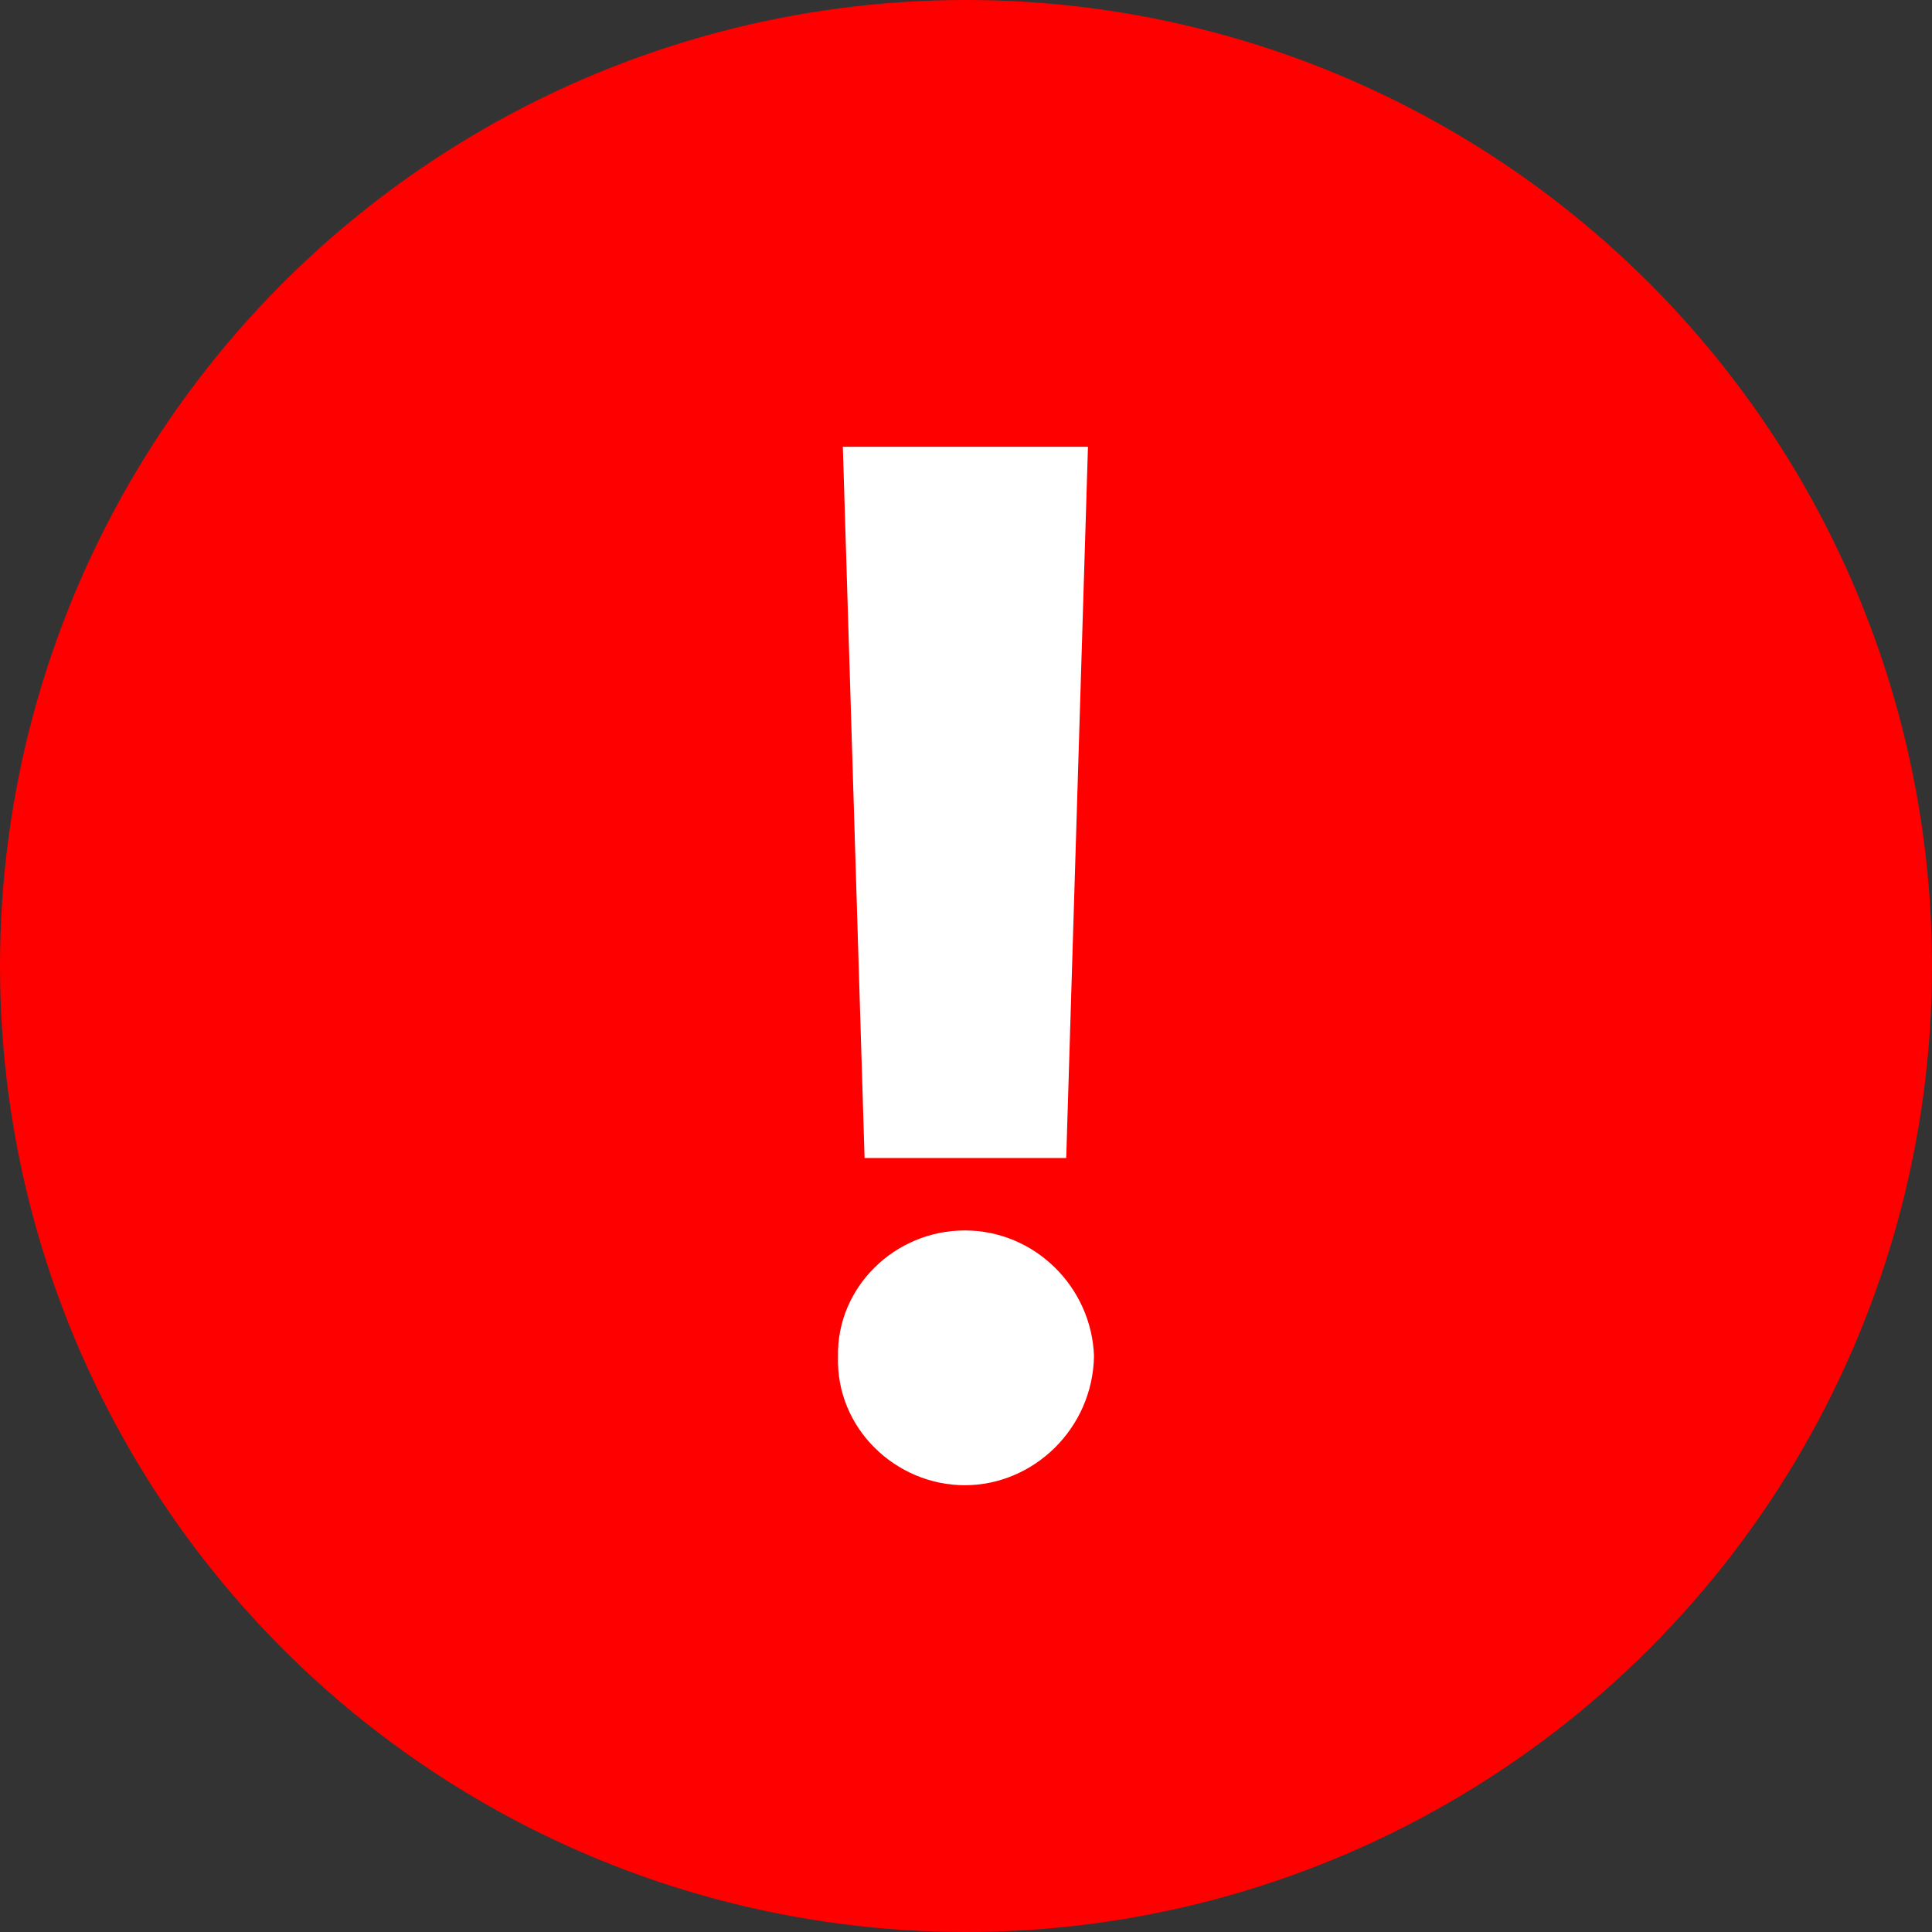
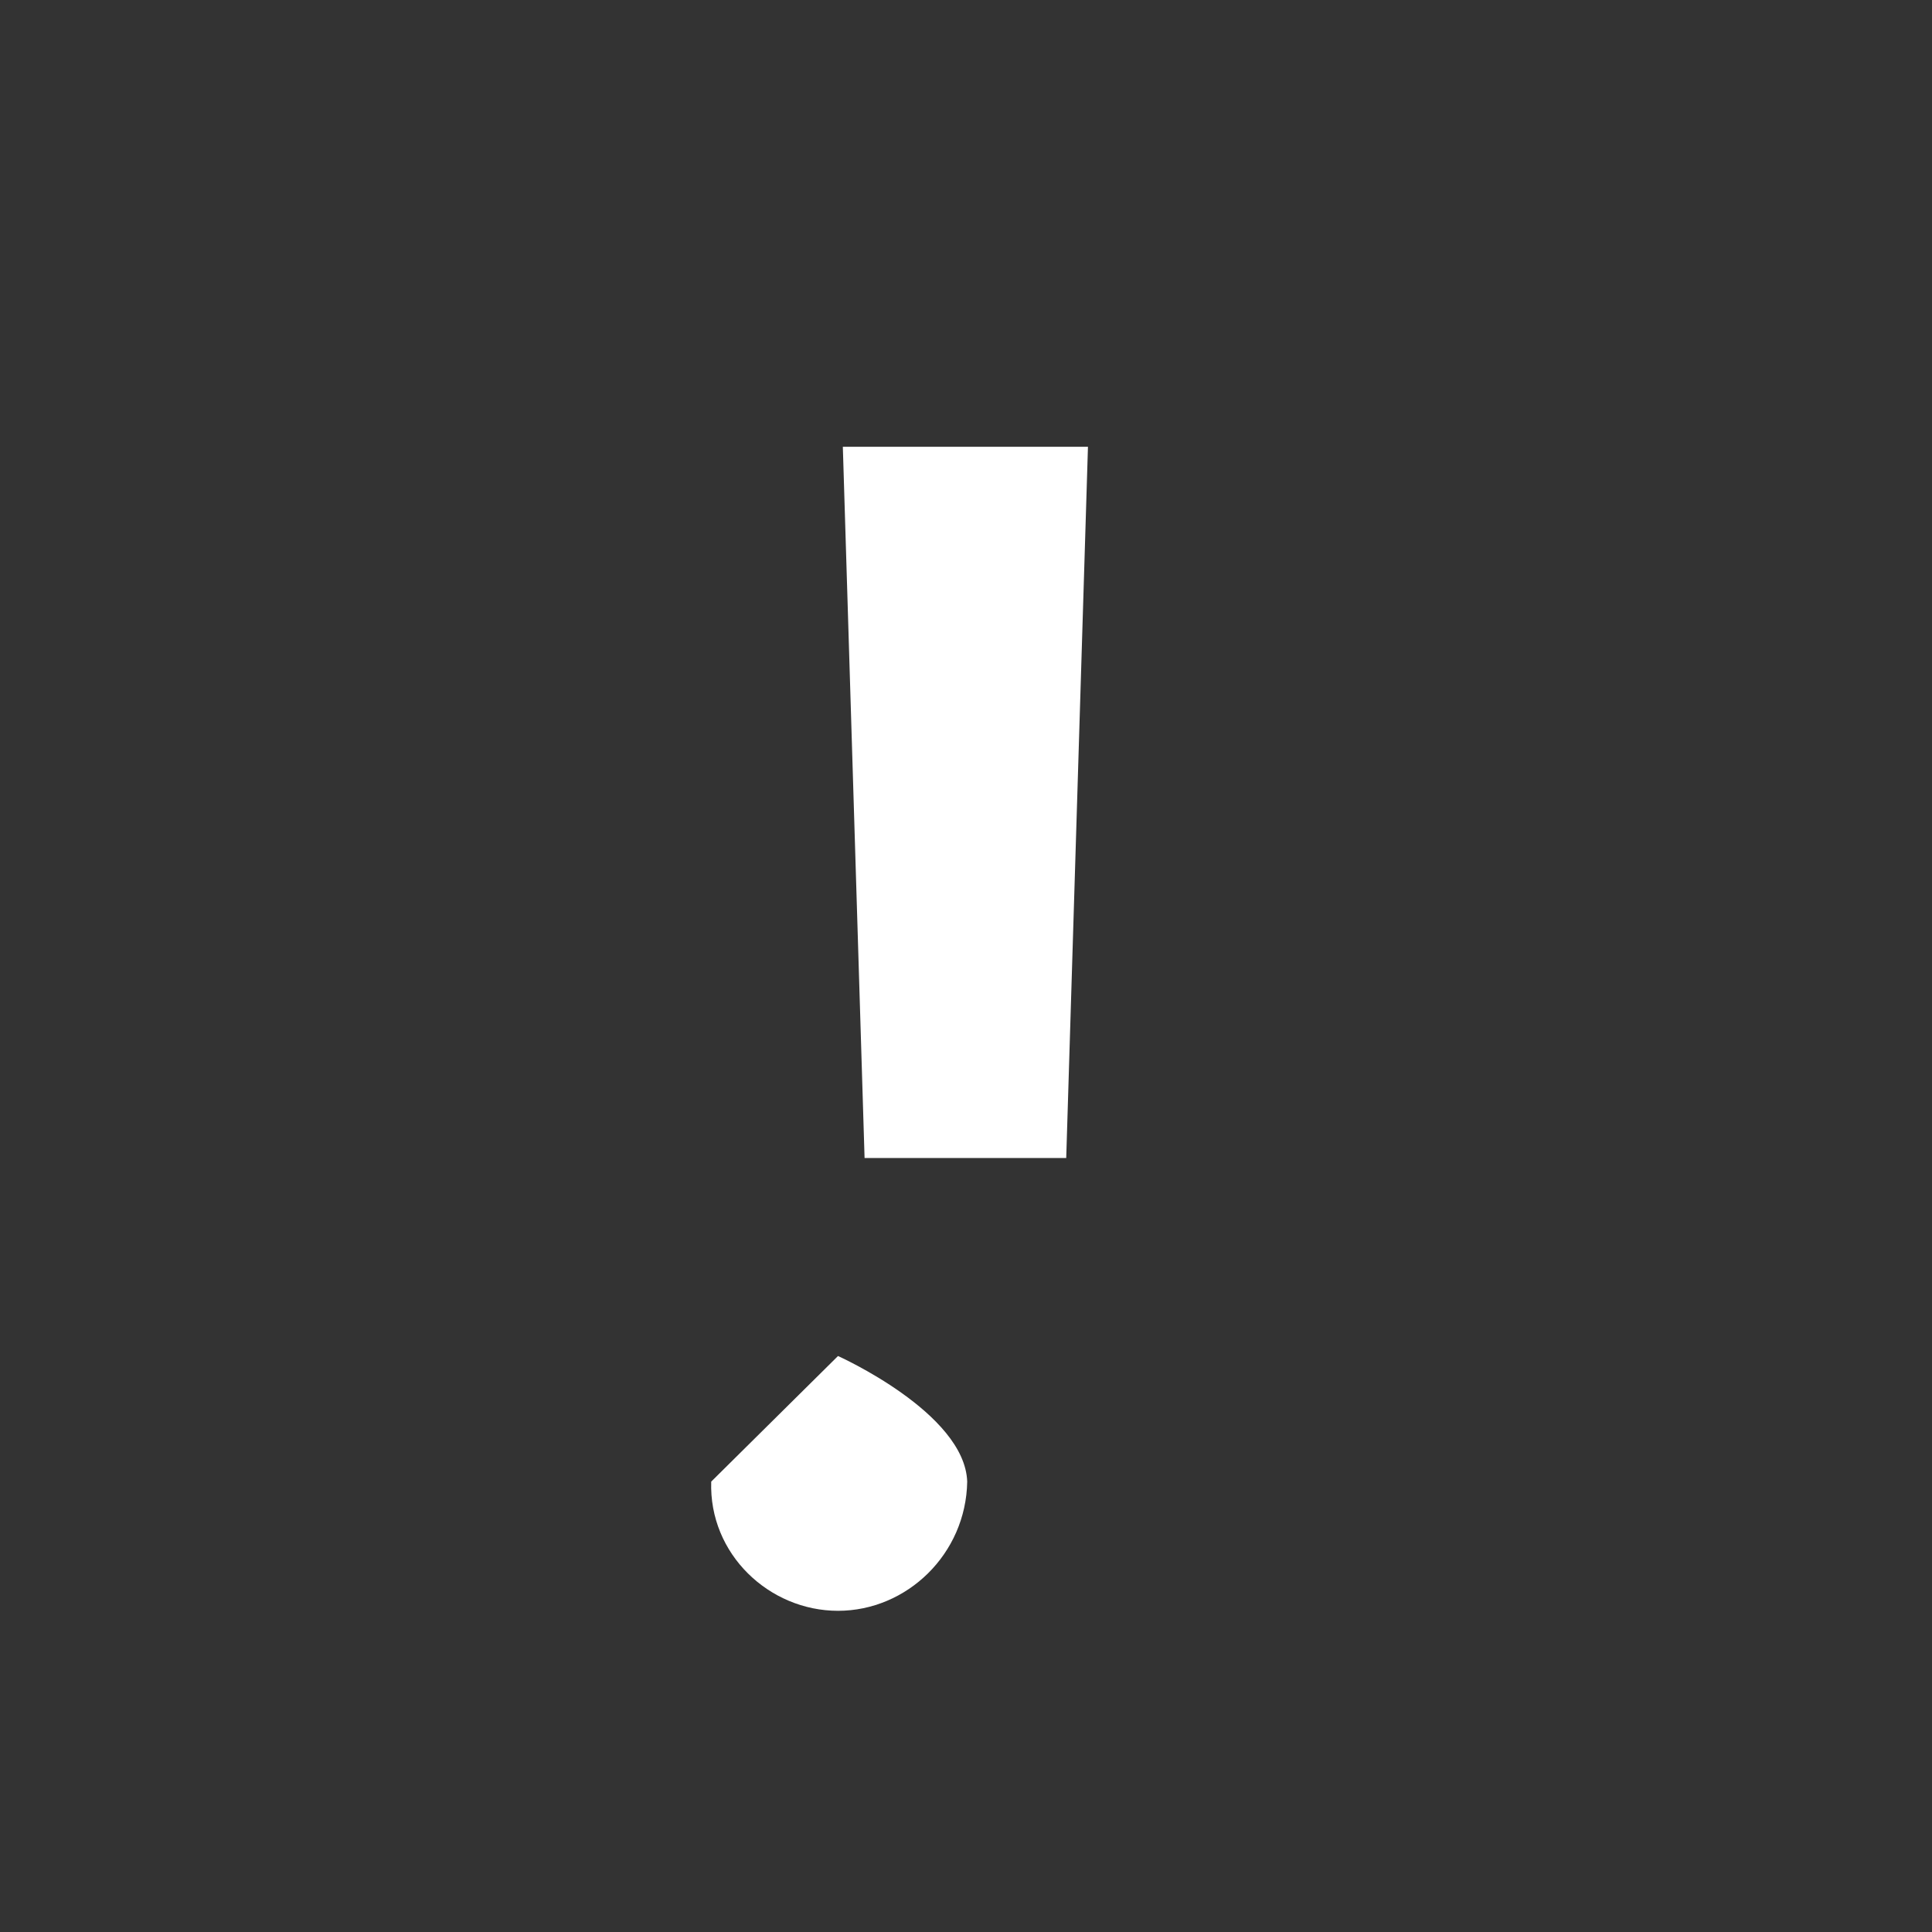
<svg xmlns="http://www.w3.org/2000/svg" viewBox="0 0 16 16">
  <rect x="0" y="0" width="16" height="16" fill="#333333" stroke="none" />
  <defs>
    <style>.cls-1{fill:#fff;isolation:isolate;}.cls-1,.cls-2{stroke-width:0px;}.cls-2{fill:red;}</style>
  </defs>
-   <circle class="cls-2" cx="8" cy="8" r="8" />
-   <path class="cls-1" d="M6.94,11.23c-.01-.57.47-1.04,1.05-1.04s1.05.47,1.07,1.04c-.01.6-.5,1.07-1.07,1.07s-1.07-.47-1.05-1.07ZM8.84,9.59h-1.68l-.18-5.89h2.03l-.18,5.89Z" />
+   <path class="cls-1" d="M6.94,11.23s1.05.47,1.07,1.04c-.01.6-.5,1.07-1.07,1.07s-1.07-.47-1.05-1.07ZM8.84,9.59h-1.68l-.18-5.89h2.03l-.18,5.89Z" />
</svg>